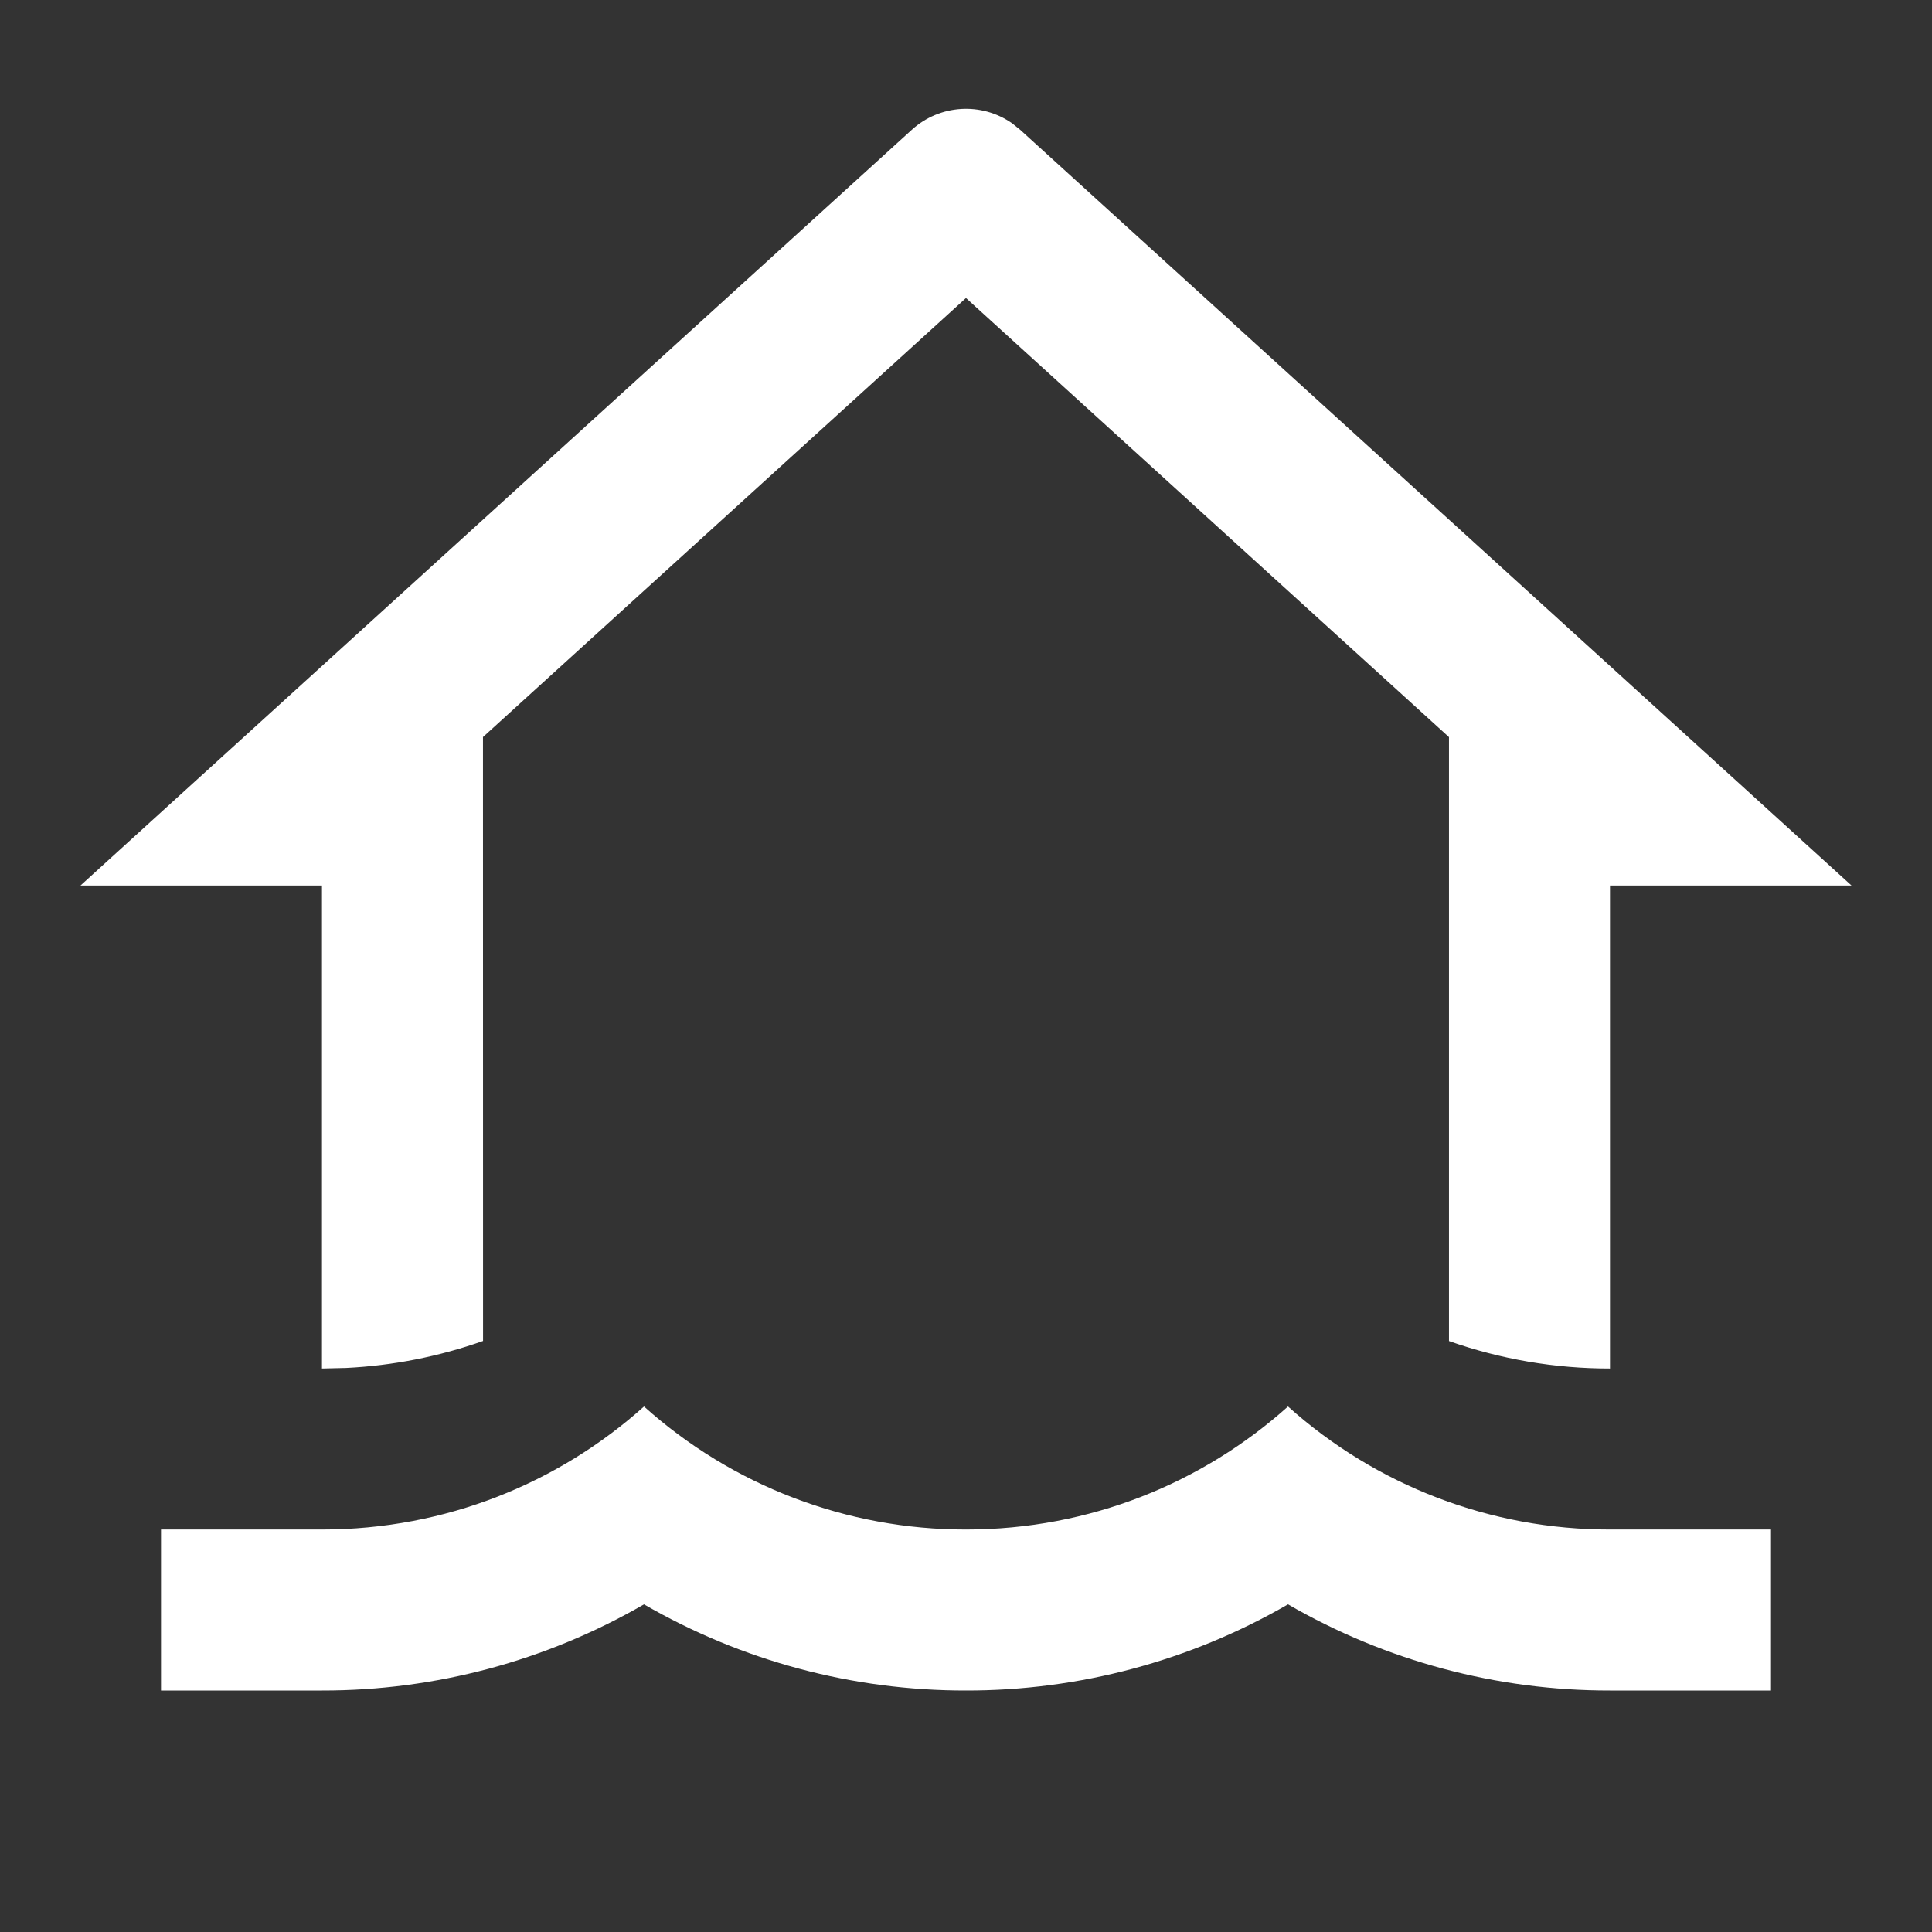
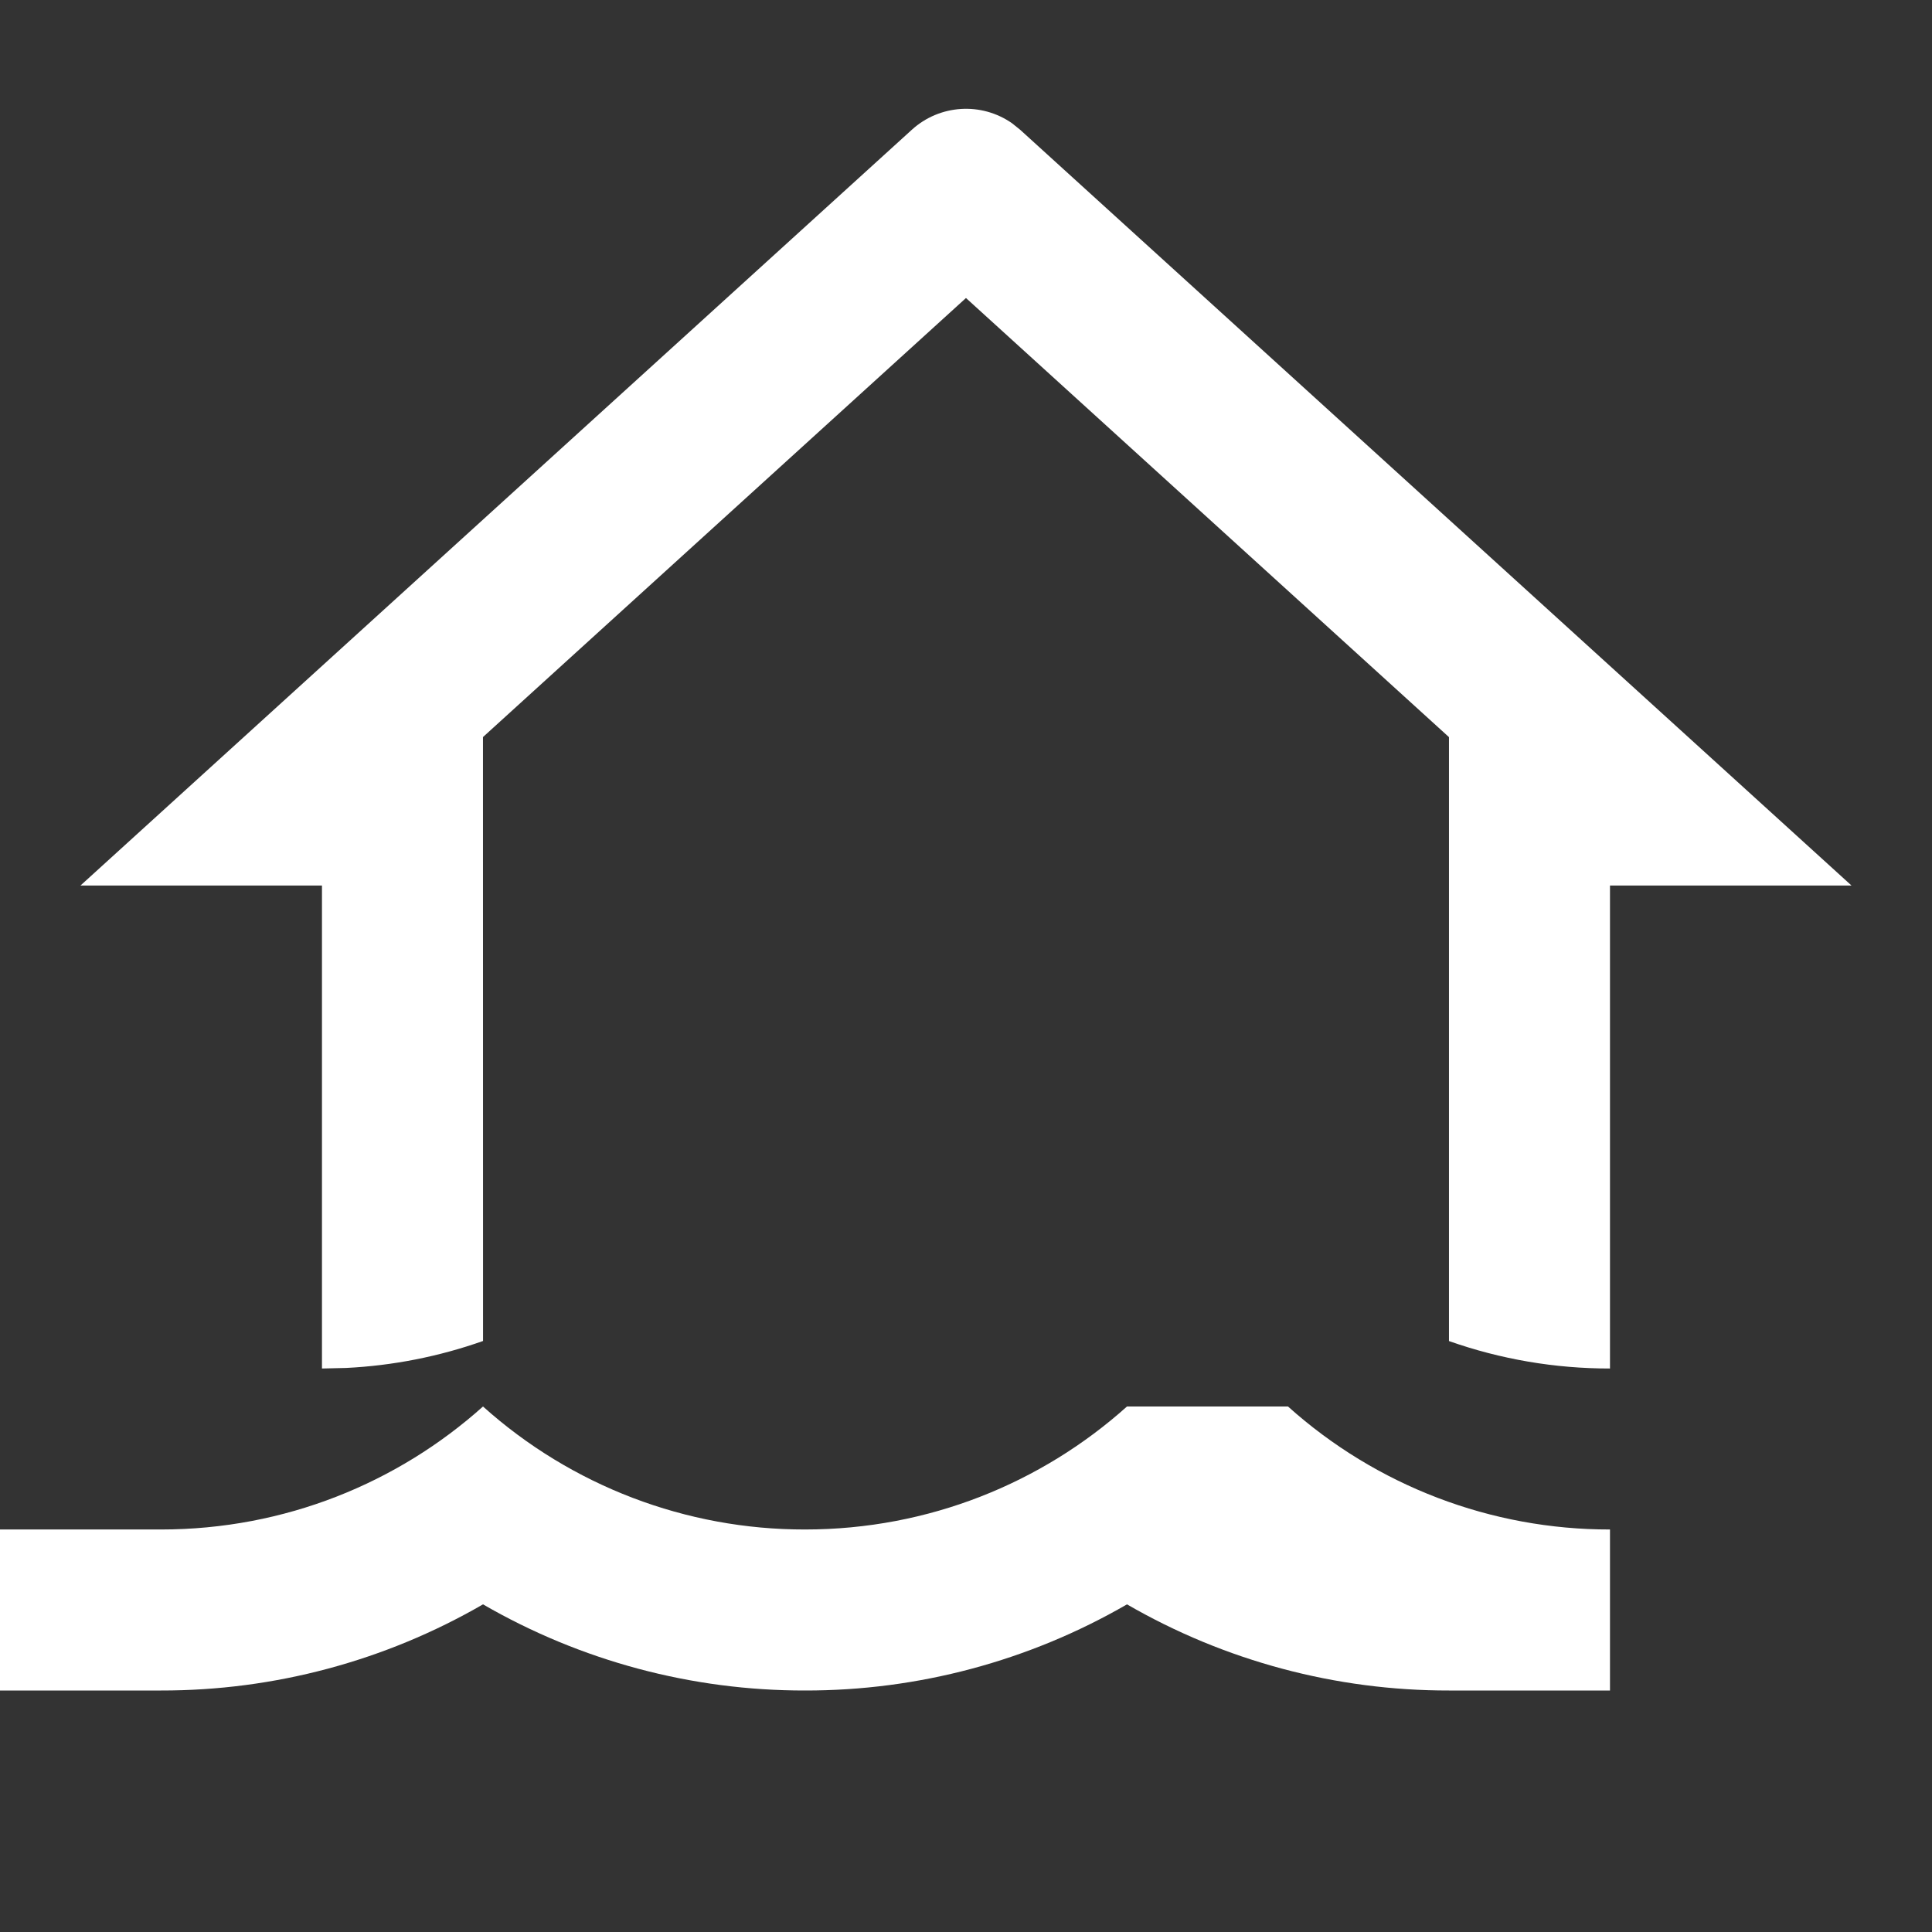
<svg xmlns="http://www.w3.org/2000/svg" id="Layer_2" viewBox="0 0 800 800">
  <rect x="0" y="0" width="800" height="800" fill="#333333" stroke="none" />
  <g id="Layer_1-2">
-     <path d="M0,0h800v800H0V0Z" style="fill:none;" />
-     <path d="M533.33,582.4c36.63,32.86,84.12,51,133.33,50.93h66.67v66.67h-66.67c-46.81.08-92.81-12.23-133.33-35.67-40.52,23.44-86.52,35.75-133.33,35.67-46.81.08-92.81-12.23-133.33-35.67-40.52,23.44-86.52,35.75-133.33,35.67h-66.67v-66.67h66.67c51.23,0,98-19.27,133.33-50.93,36.63,32.86,84.12,51,133.33,50.93,51.23,0,98-19.27,133.33-50.93ZM419.1,51.07l3.33,2.67,344.23,312.93h-100v200c-22.71.03-45.25-3.81-66.67-11.37v-250.07l-200-181.83-200,181.8.03,250.07c-18.27,6.46-37.38,10.22-56.73,11.17l-9.97.23v-200H33.33L377.57,53.73c11.52-10.48,28.77-11.59,41.53-2.67Z" style="fill:#fff;" />
+     <path d="M533.33,582.4c36.63,32.86,84.12,51,133.33,50.93v66.67h-66.67c-46.81.08-92.81-12.23-133.33-35.67-40.52,23.44-86.52,35.75-133.33,35.67-46.81.08-92.81-12.23-133.33-35.67-40.52,23.44-86.52,35.75-133.33,35.67h-66.67v-66.67h66.67c51.23,0,98-19.27,133.33-50.93,36.63,32.86,84.12,51,133.33,50.93,51.23,0,98-19.27,133.33-50.93ZM419.1,51.07l3.33,2.67,344.23,312.93h-100v200c-22.71.03-45.25-3.81-66.67-11.37v-250.07l-200-181.83-200,181.8.03,250.07c-18.27,6.46-37.38,10.22-56.73,11.17l-9.97.23v-200H33.33L377.57,53.73c11.52-10.48,28.77-11.59,41.53-2.67Z" style="fill:#fff;" />
  </g>
</svg>